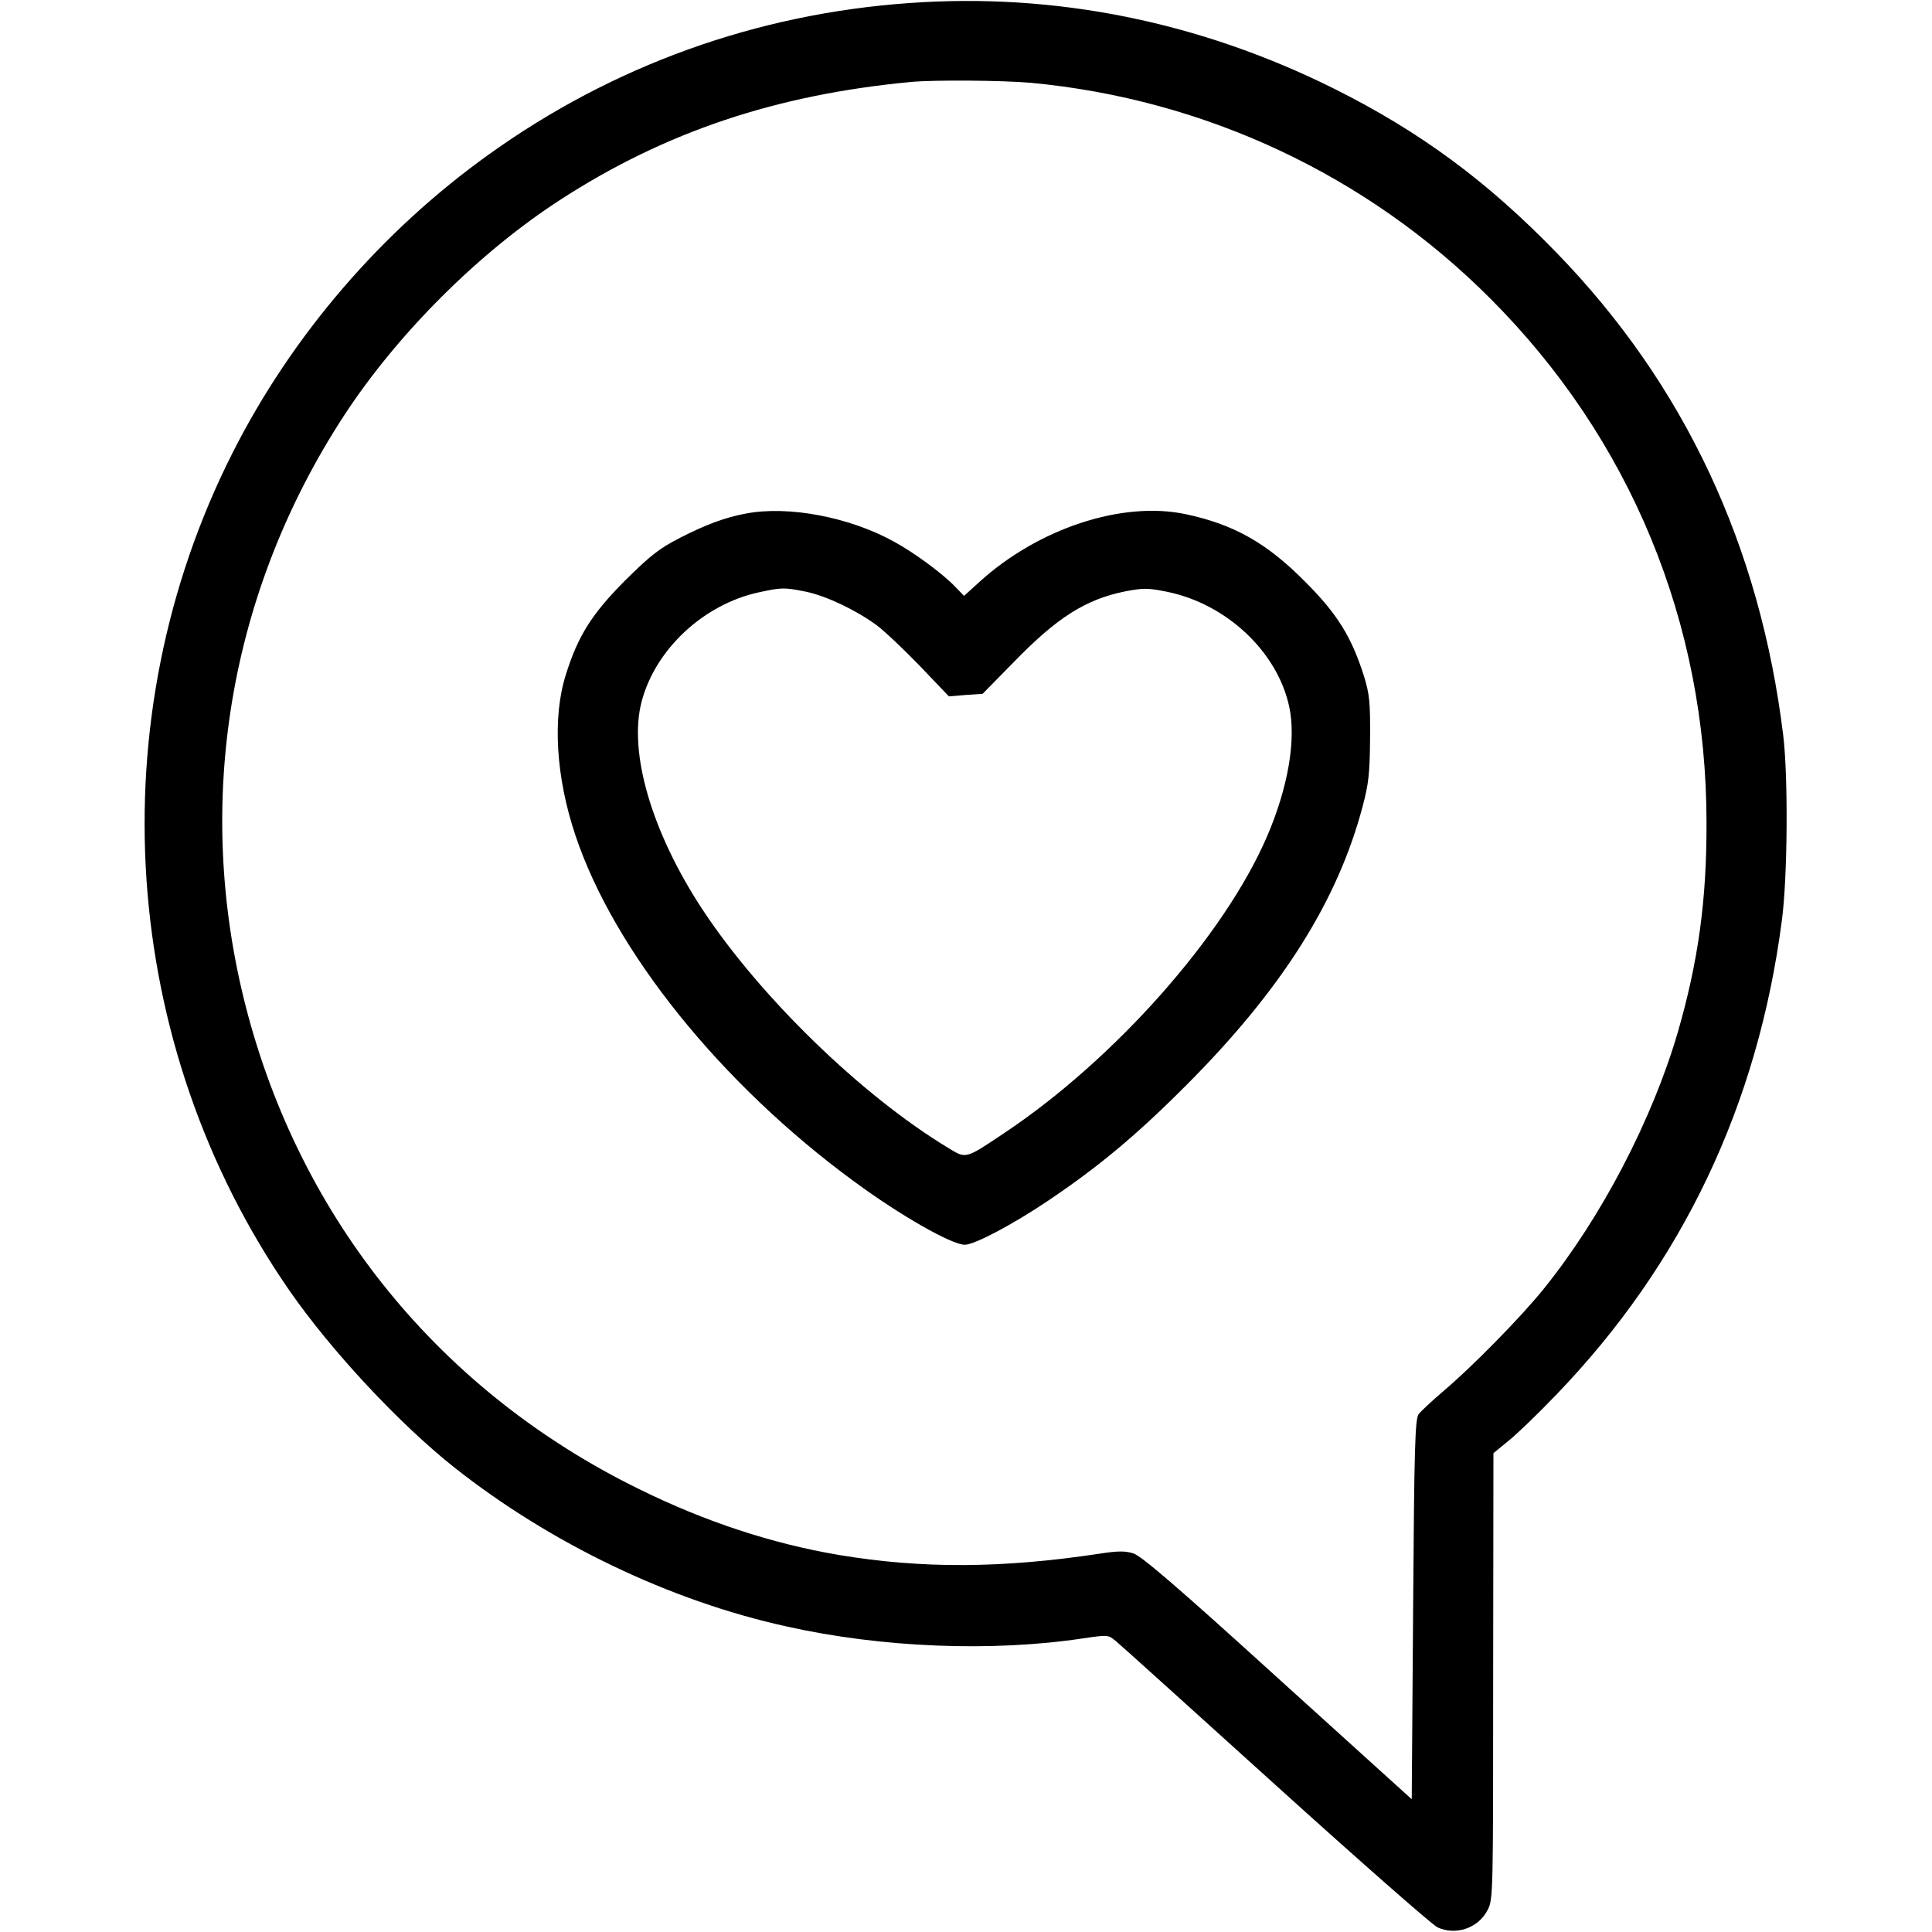
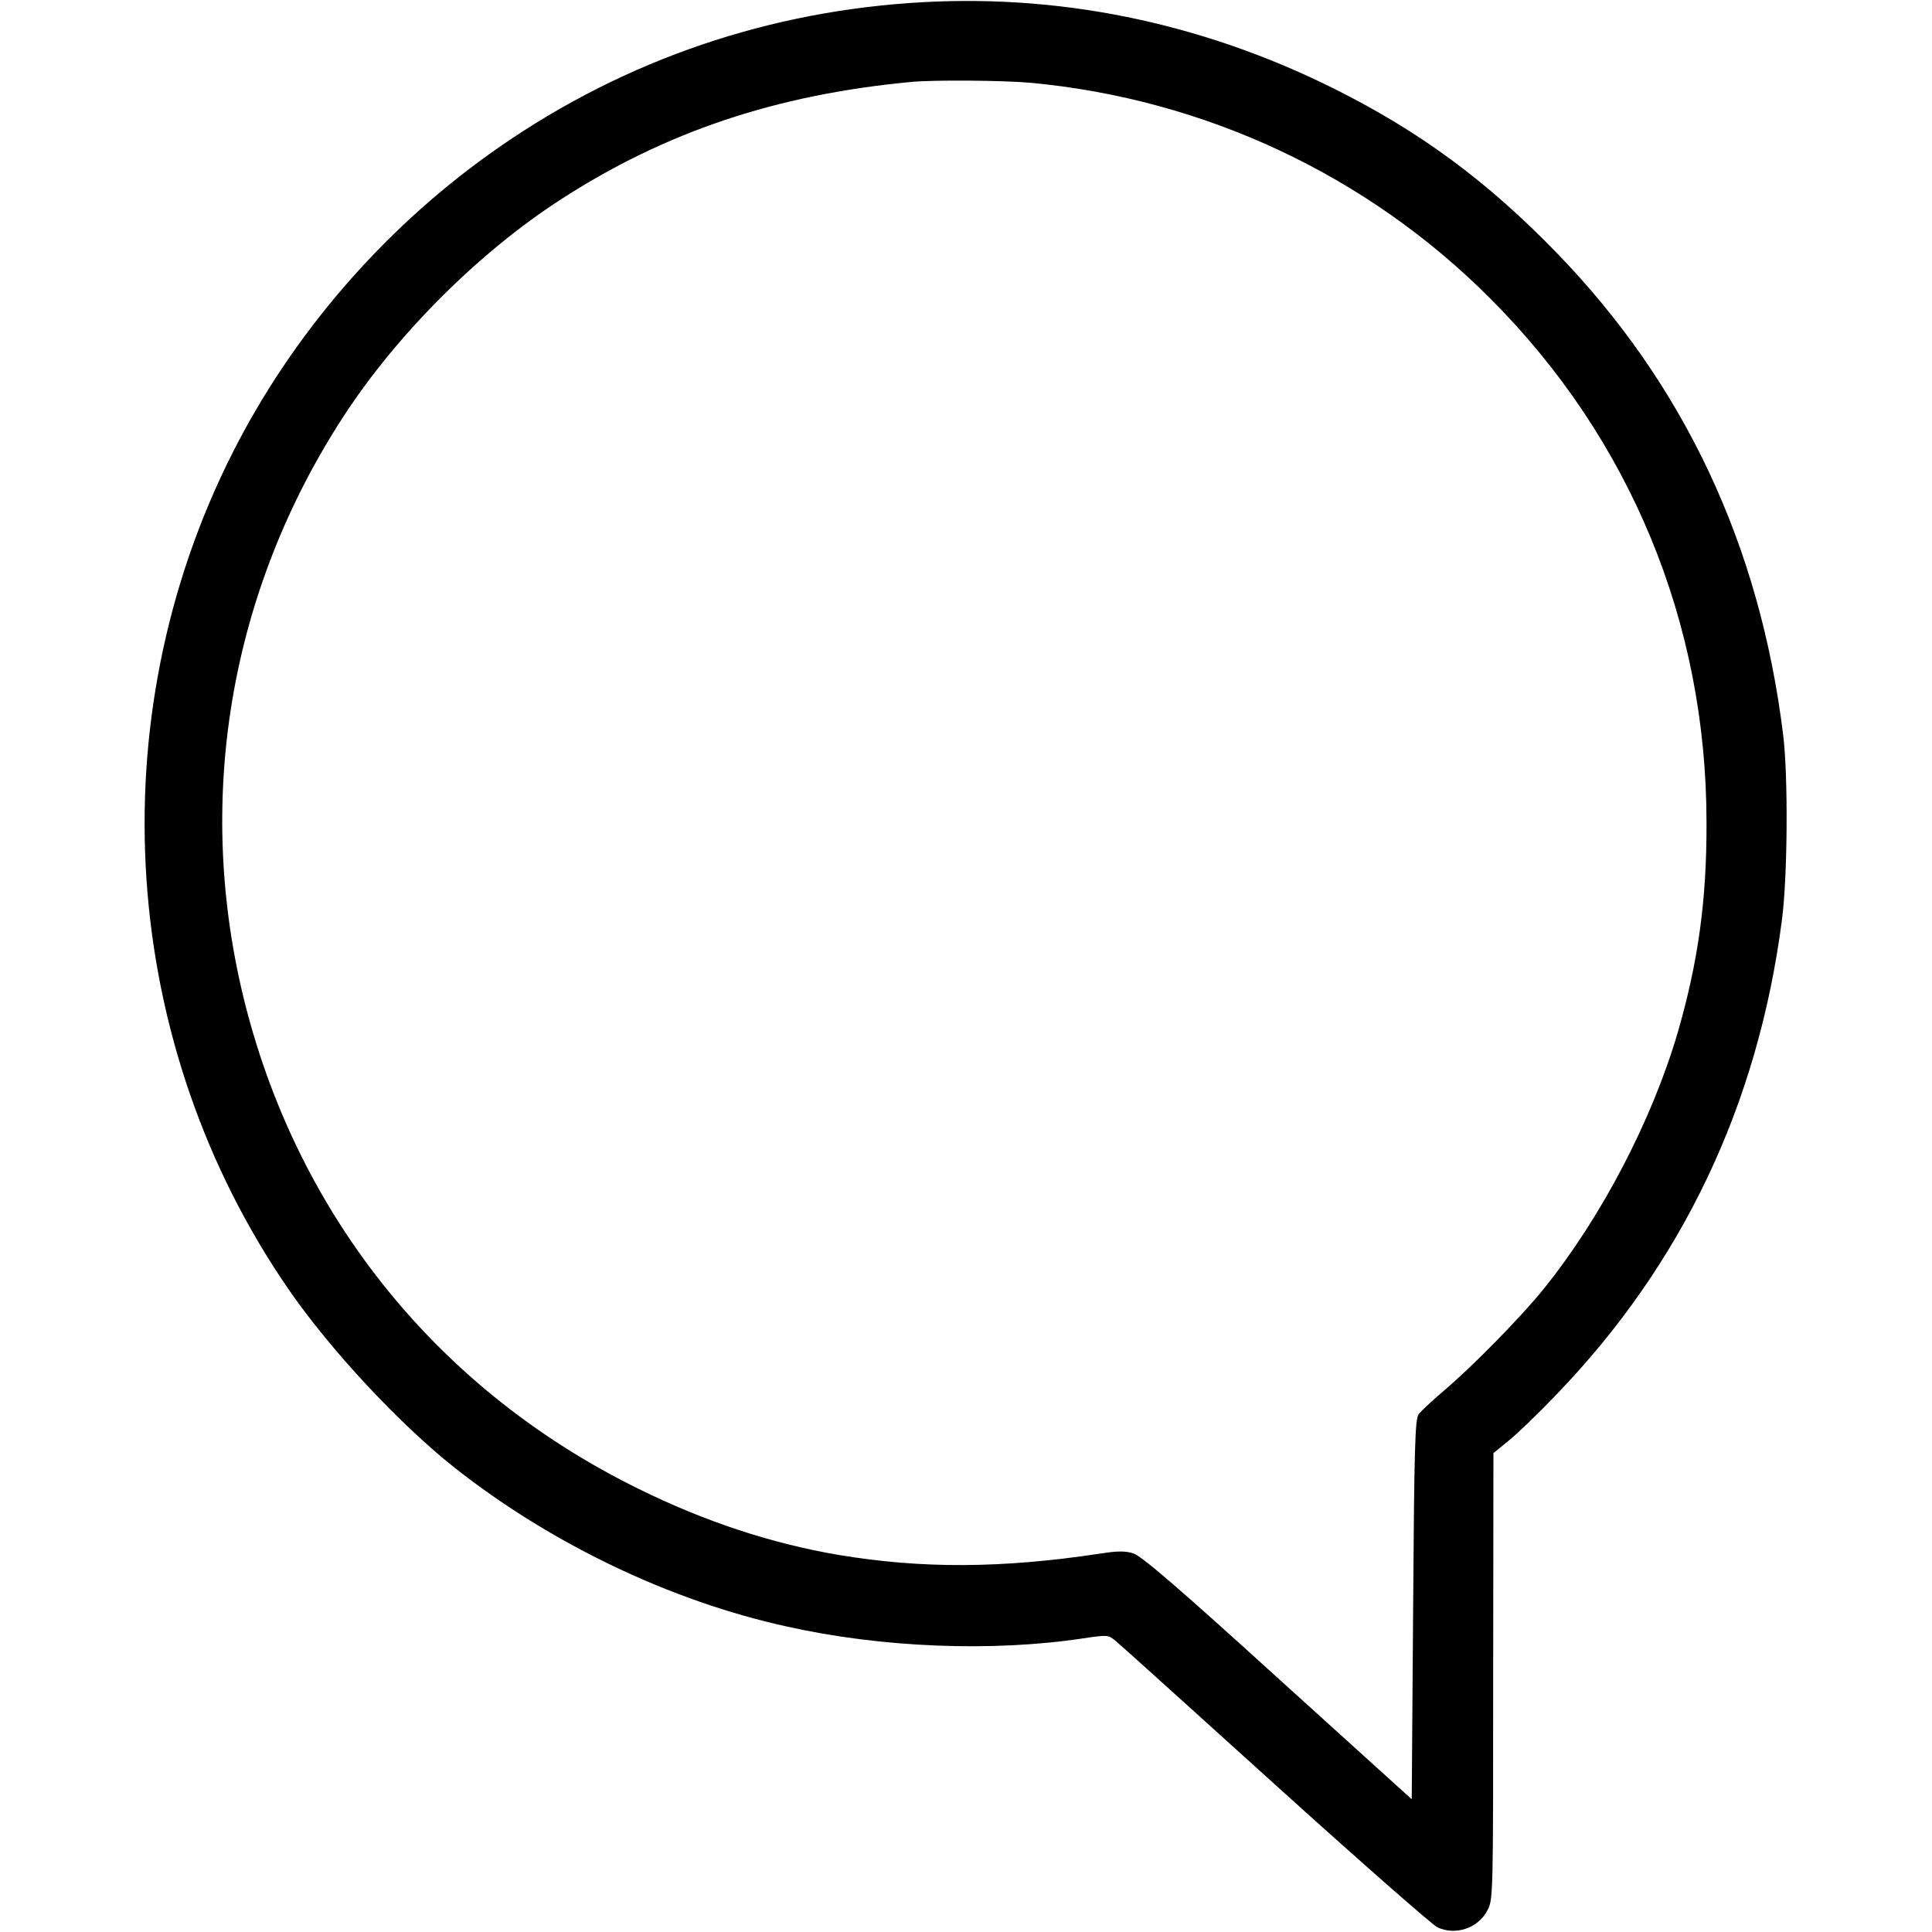
<svg xmlns="http://www.w3.org/2000/svg" version="1.0" width="700pt" height="700pt" viewBox="0 0 700 700" preserveAspectRatio="xMidYMid meet">
  <g transform="translate(0,700) scale(0.1,-0.1)" fill="#000000" stroke="none">
    <path d="M3295 6989 c-554 -39 -1074 -226 -1523 -548 -390 -279 -714 -656 -929 -1081 -490 -968 -411 -2144 205 -3035 151 -218 398 -483 597 -641 349 -276 782 -484 1205 -577 344 -77 745 -93 1075 -43 89 13 90 13 118 -10 15 -12 275 -247 578 -521 303 -274 567 -506 587 -516 66 -31 149 -3 182 63 20 38 20 58 20 847 l1 808 55 45 c31 25 108 99 172 166 457 474 731 1050 818 1719 21 157 23 522 5 670 -84 688 -359 1273 -821 1749 -252 260 -495 439 -805 594 -487 243 -1010 349 -1540 311z m440 -289 c630 -59 1218 -334 1664 -781 508 -508 784 -1176 784 -1899 1 -281 -30 -504 -104 -760 -93 -318 -277 -671 -486 -930 -82 -102 -260 -283 -363 -370 -41 -35 -82 -73 -90 -84 -13 -18 -16 -119 -20 -708 l-5 -687 -485 439 c-363 330 -495 443 -524 452 -30 9 -56 9 -120 -1 -357 -54 -646 -55 -946 -5 -243 41 -486 121 -725 239 -720 353 -1227 977 -1425 1750 -188 736 -61 1500 357 2140 194 297 491 593 786 783 377 244 779 379 1267 425 82 8 333 6 435 -3z" />
-     <path d="M2701 5139 c-74 -14 -142 -39 -236 -87 -76 -39 -107 -63 -201 -156 -120 -121 -170 -200 -214 -341 -49 -155 -36 -371 35 -582 140 -419 528 -901 1010 -1254 167 -123 353 -229 401 -229 34 0 173 73 299 158 185 124 325 241 505 422 343 344 546 664 637 1008 22 83 26 119 27 247 1 131 -2 160 -22 225 -45 142 -96 225 -212 341 -139 141 -259 209 -434 246 -230 49 -535 -52 -748 -246 l-55 -50 -34 35 c-43 45 -147 122 -219 161 -162 90 -385 132 -539 102z m220 -283 c75 -16 181 -67 255 -121 27 -20 97 -86 156 -147 l106 -111 61 5 61 4 113 115 c156 161 260 227 402 256 68 13 83 13 153 -1 216 -44 400 -217 443 -416 26 -120 -4 -293 -80 -470 -155 -360 -552 -808 -952 -1075 -142 -95 -138 -94 -202 -55 -315 190 -683 548 -892 865 -184 280 -269 570 -220 754 50 189 225 352 425 395 83 18 92 18 171 2z" />
  </g>
</svg>